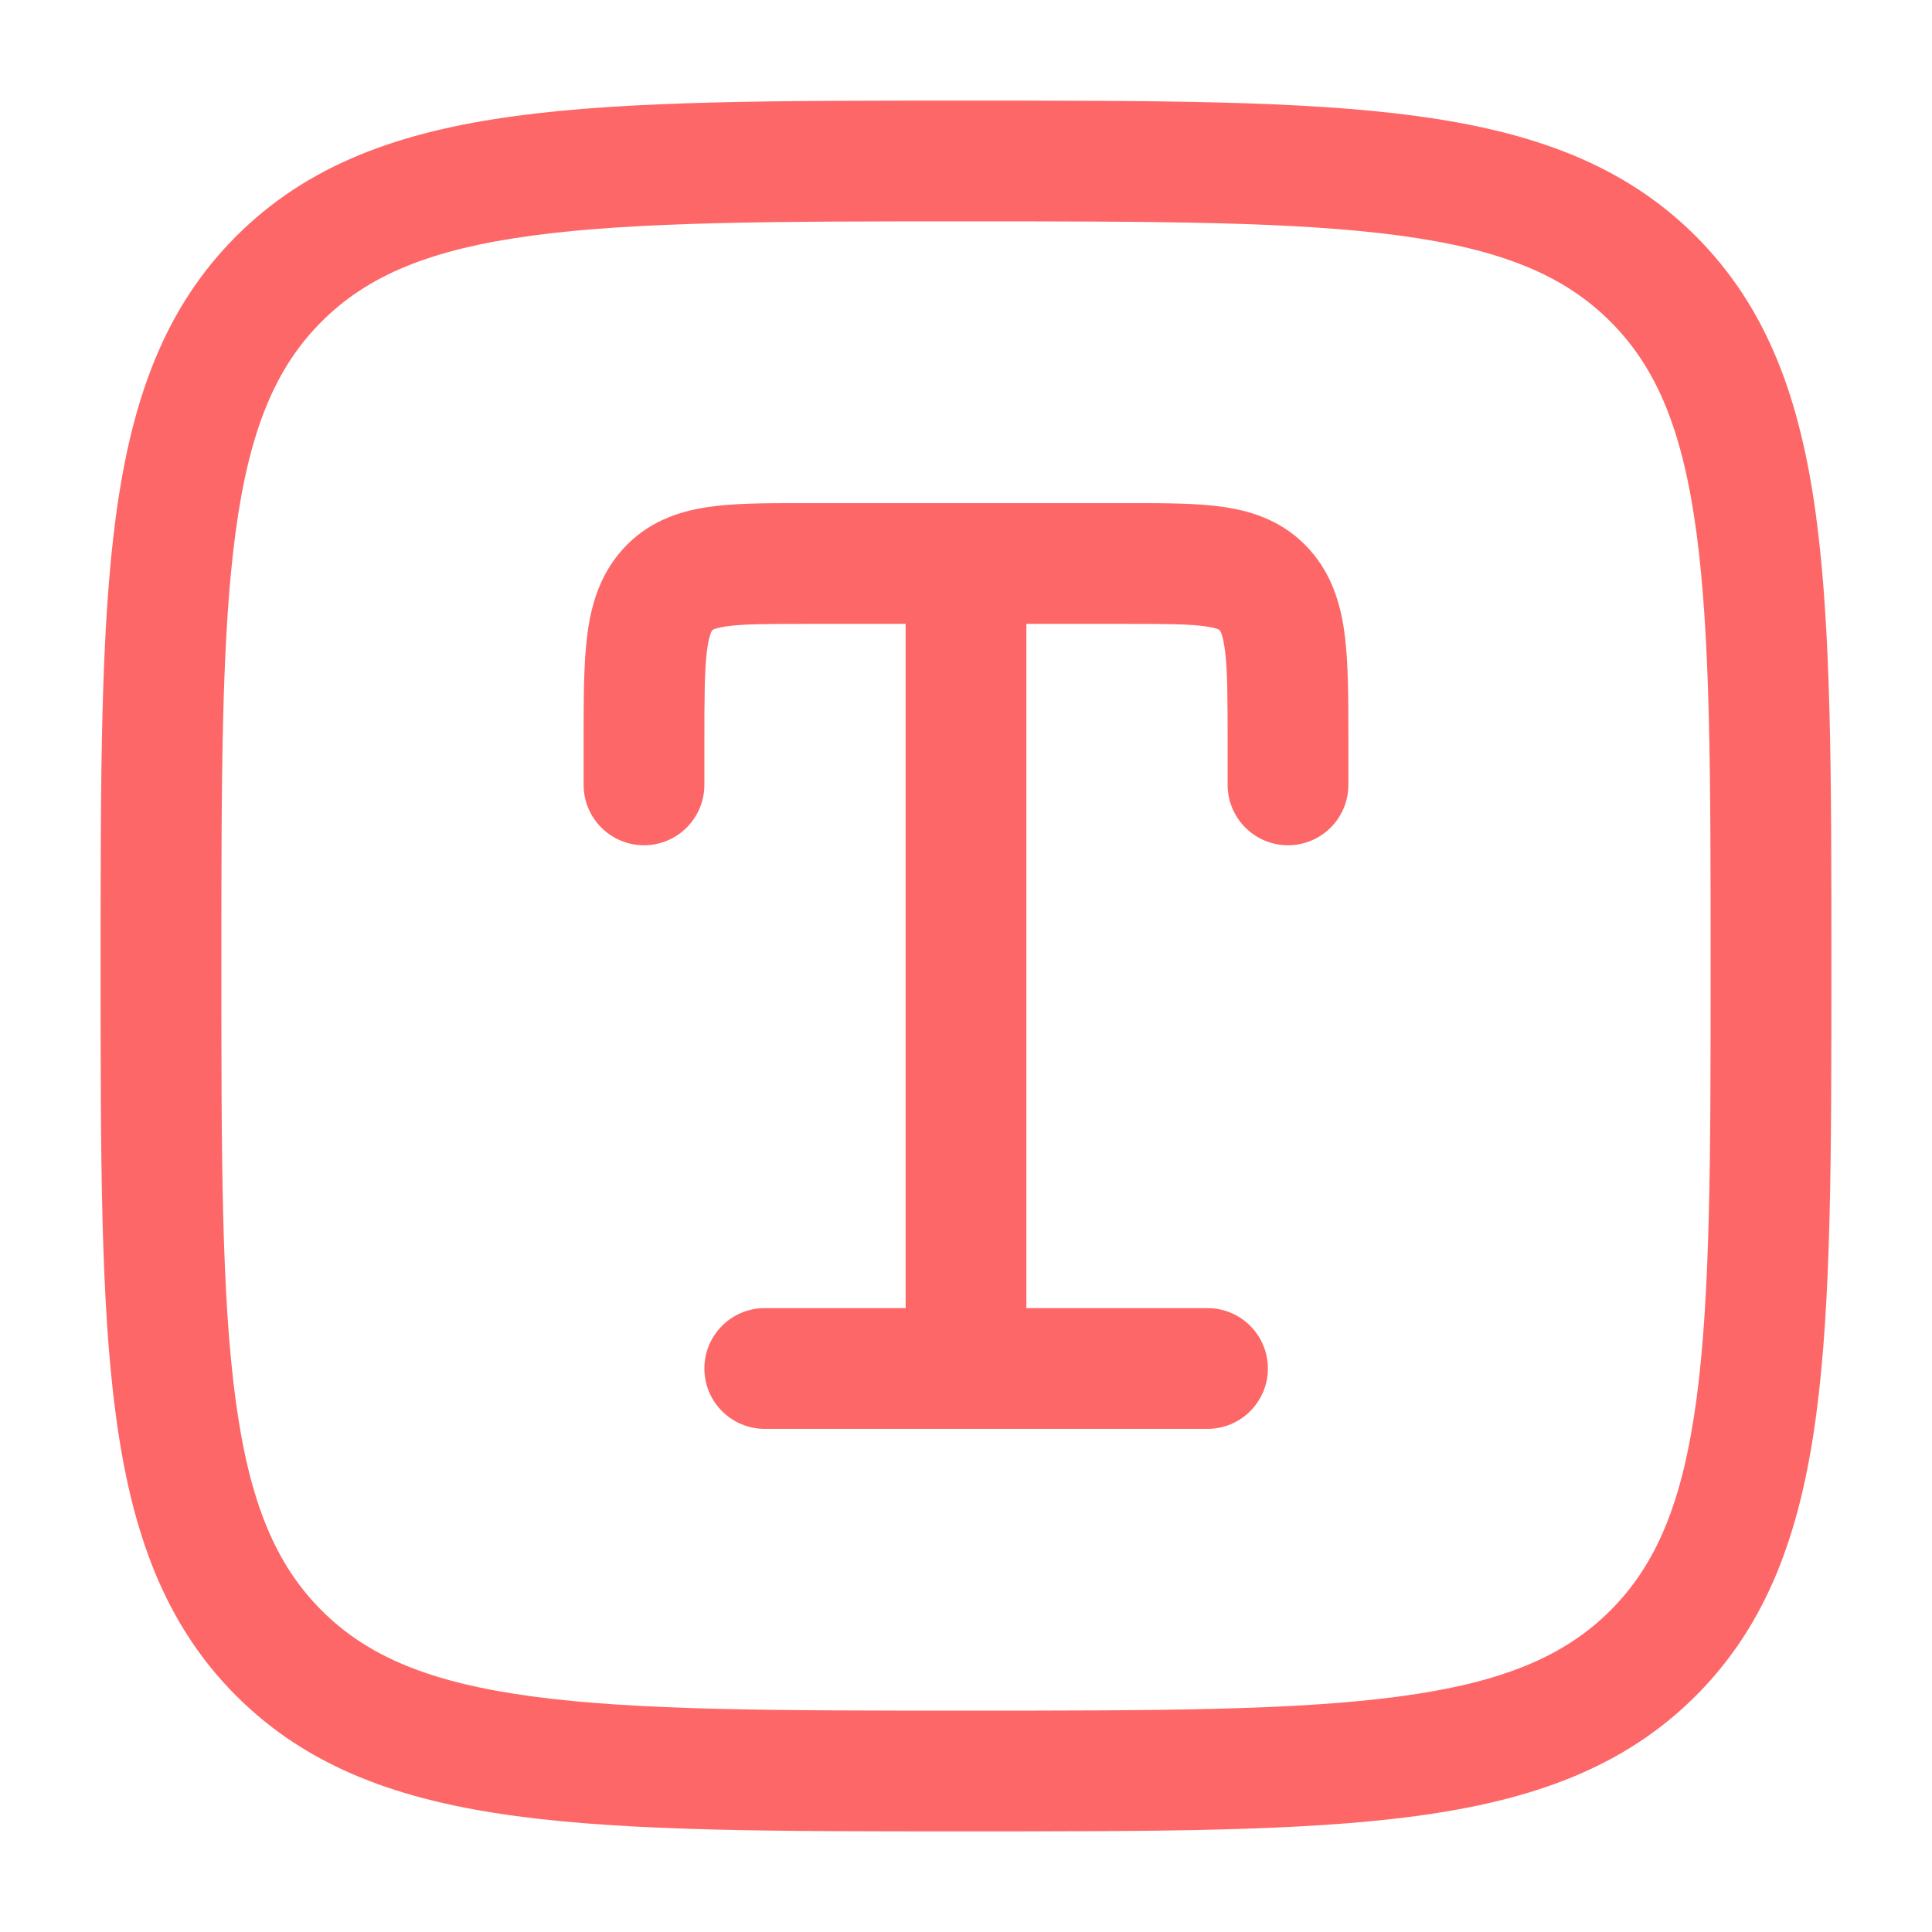
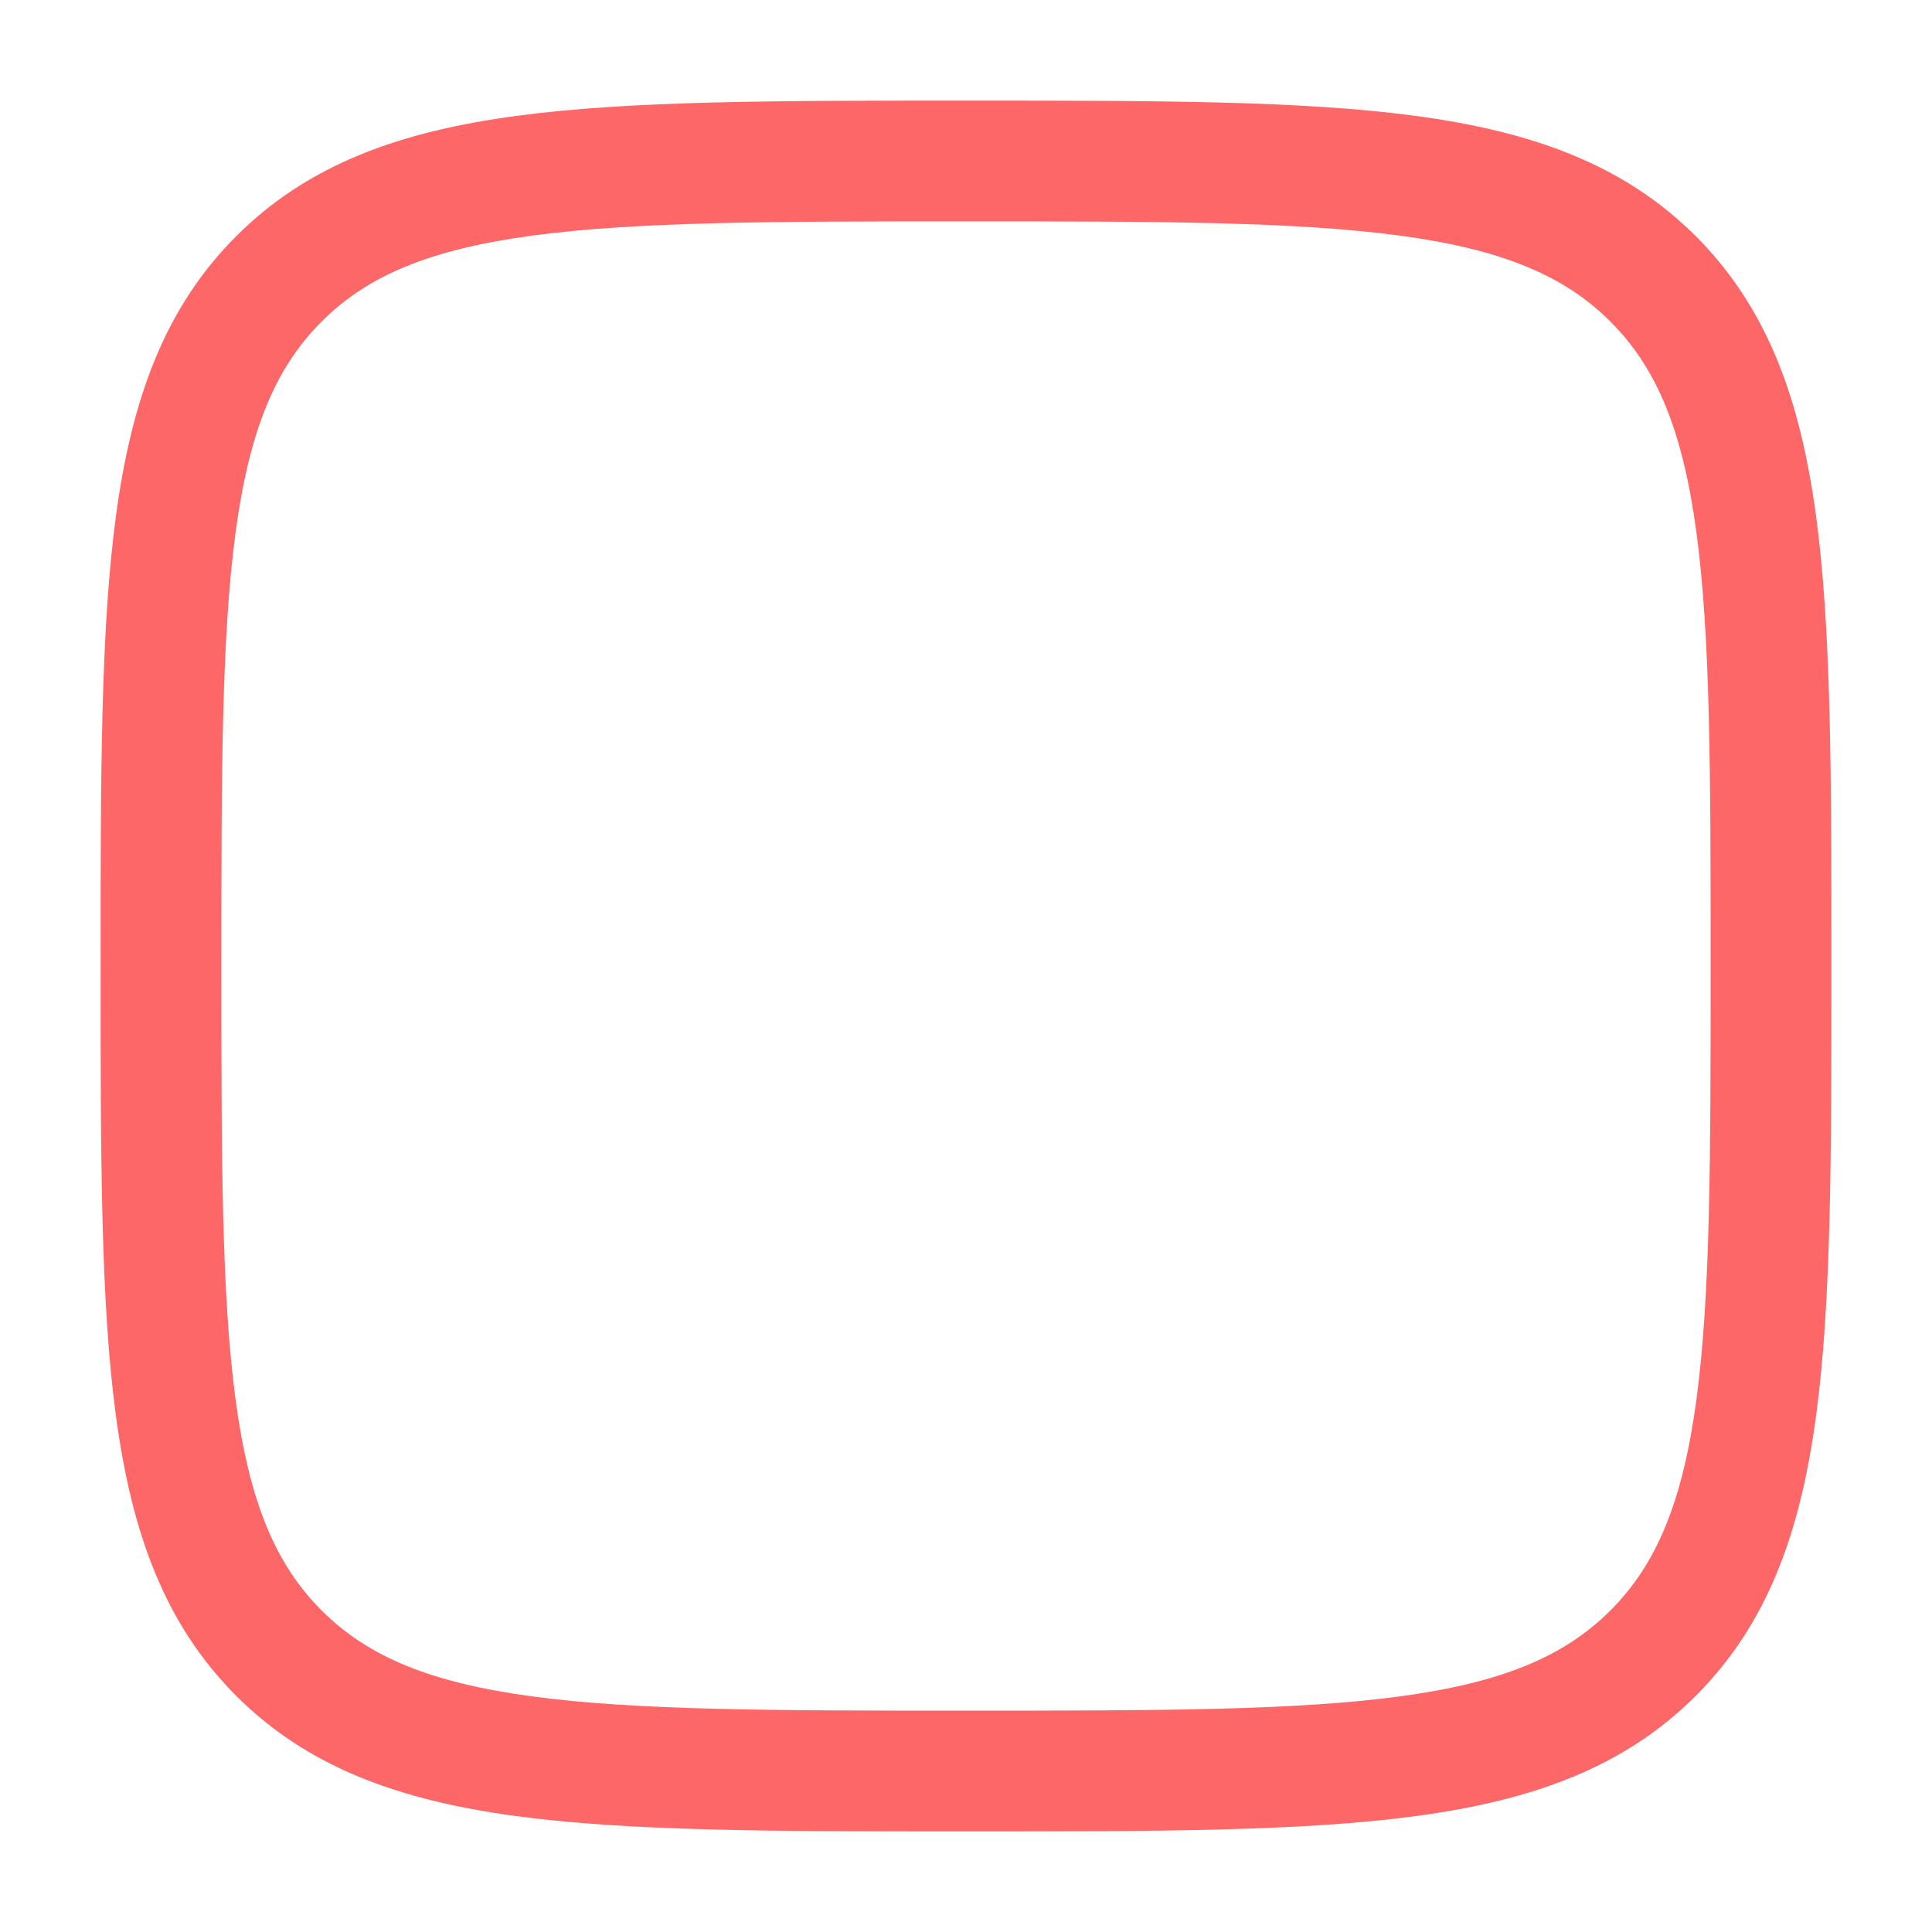
<svg xmlns="http://www.w3.org/2000/svg" width="110" height="110" viewBox="0 0 110 110" fill="none">
-   <path d="M45.613 28.646C43.643 28.645 41.801 28.645 40.296 28.87C38.596 29.124 36.85 29.724 35.454 31.275C34.105 32.775 33.629 34.561 33.422 36.268C33.229 37.863 33.229 39.84 33.229 42.073V44.687C33.229 46.586 34.768 48.125 36.667 48.125C38.565 48.125 40.104 46.586 40.104 44.687V42.269C40.104 39.78 40.11 38.225 40.247 37.093C40.311 36.562 40.392 36.256 40.457 36.081C40.511 35.933 40.551 35.89 40.564 35.875L40.567 35.871C40.574 35.863 40.578 35.858 40.62 35.839C40.696 35.804 40.891 35.732 41.312 35.669C42.248 35.53 43.565 35.521 45.833 35.521H51.563V74.479H43.542C41.643 74.479 40.104 76.018 40.104 77.917C40.104 79.815 41.643 81.354 43.542 81.354H68.75C70.648 81.354 72.188 79.815 72.188 77.917C72.188 76.018 70.648 74.479 68.75 74.479H58.438V35.521H64.167C66.435 35.521 67.753 35.53 68.688 35.669C69.109 35.732 69.305 35.804 69.381 35.839C69.422 35.858 69.427 35.863 69.433 35.871C69.446 35.885 69.489 35.933 69.543 36.081C69.609 36.256 69.689 36.562 69.753 37.093C69.89 38.225 69.896 39.78 69.896 42.269V44.687C69.896 46.586 71.435 48.125 73.333 48.125C75.232 48.125 76.771 46.586 76.771 44.687V42.073C76.771 39.84 76.771 37.863 76.578 36.268C76.372 34.561 75.895 32.775 74.546 31.275C73.15 29.724 71.404 29.124 69.704 28.87C68.199 28.645 66.357 28.645 64.387 28.646H45.613Z" fill="#FE6767" />
  <path fill-rule="evenodd" clip-rule="evenodd" d="M54.737 5.729C44.157 5.729 35.865 5.729 29.396 6.599C22.774 7.489 17.549 9.347 13.448 13.448C9.347 17.549 7.489 22.774 6.599 29.396C5.729 35.865 5.729 44.157 5.729 54.737V55.263C5.729 65.843 5.729 74.135 6.599 80.604C7.489 87.225 9.347 92.451 13.448 96.552C17.549 100.653 22.774 102.511 29.396 103.401C35.865 104.271 44.157 104.271 54.737 104.271H55.263C65.843 104.271 74.135 104.271 80.604 103.401C87.225 102.511 92.451 100.653 96.552 96.552C100.653 92.451 102.511 87.225 103.401 80.604C104.271 74.135 104.271 65.843 104.271 55.263V54.737C104.271 44.157 104.271 35.865 103.401 29.396C102.511 22.774 100.653 17.549 96.552 13.448C92.451 9.347 87.225 7.489 80.604 6.599C74.135 5.729 65.843 5.729 55.263 5.729H54.737ZM18.31 18.31C20.921 15.699 24.453 14.2 30.312 13.413C36.271 12.611 44.1 12.604 55 12.604C65.9 12.604 73.729 12.611 79.688 13.413C85.547 14.2 89.079 15.699 91.691 18.31C94.302 20.921 95.8 24.453 96.587 30.312C97.389 36.271 97.396 44.1 97.396 55C97.396 65.9 97.389 73.729 96.587 79.688C95.8 85.547 94.302 89.079 91.691 91.691C89.079 94.302 85.547 95.8 79.688 96.587C73.729 97.389 65.9 97.396 55 97.396C44.1 97.396 36.271 97.389 30.312 96.587C24.453 95.8 20.921 94.302 18.31 91.691C15.699 89.079 14.2 85.547 13.413 79.688C12.611 73.729 12.604 65.9 12.604 55C12.604 44.1 12.611 36.271 13.413 30.312C14.2 24.453 15.699 20.921 18.31 18.31Z" fill="#FE6767" />
</svg>